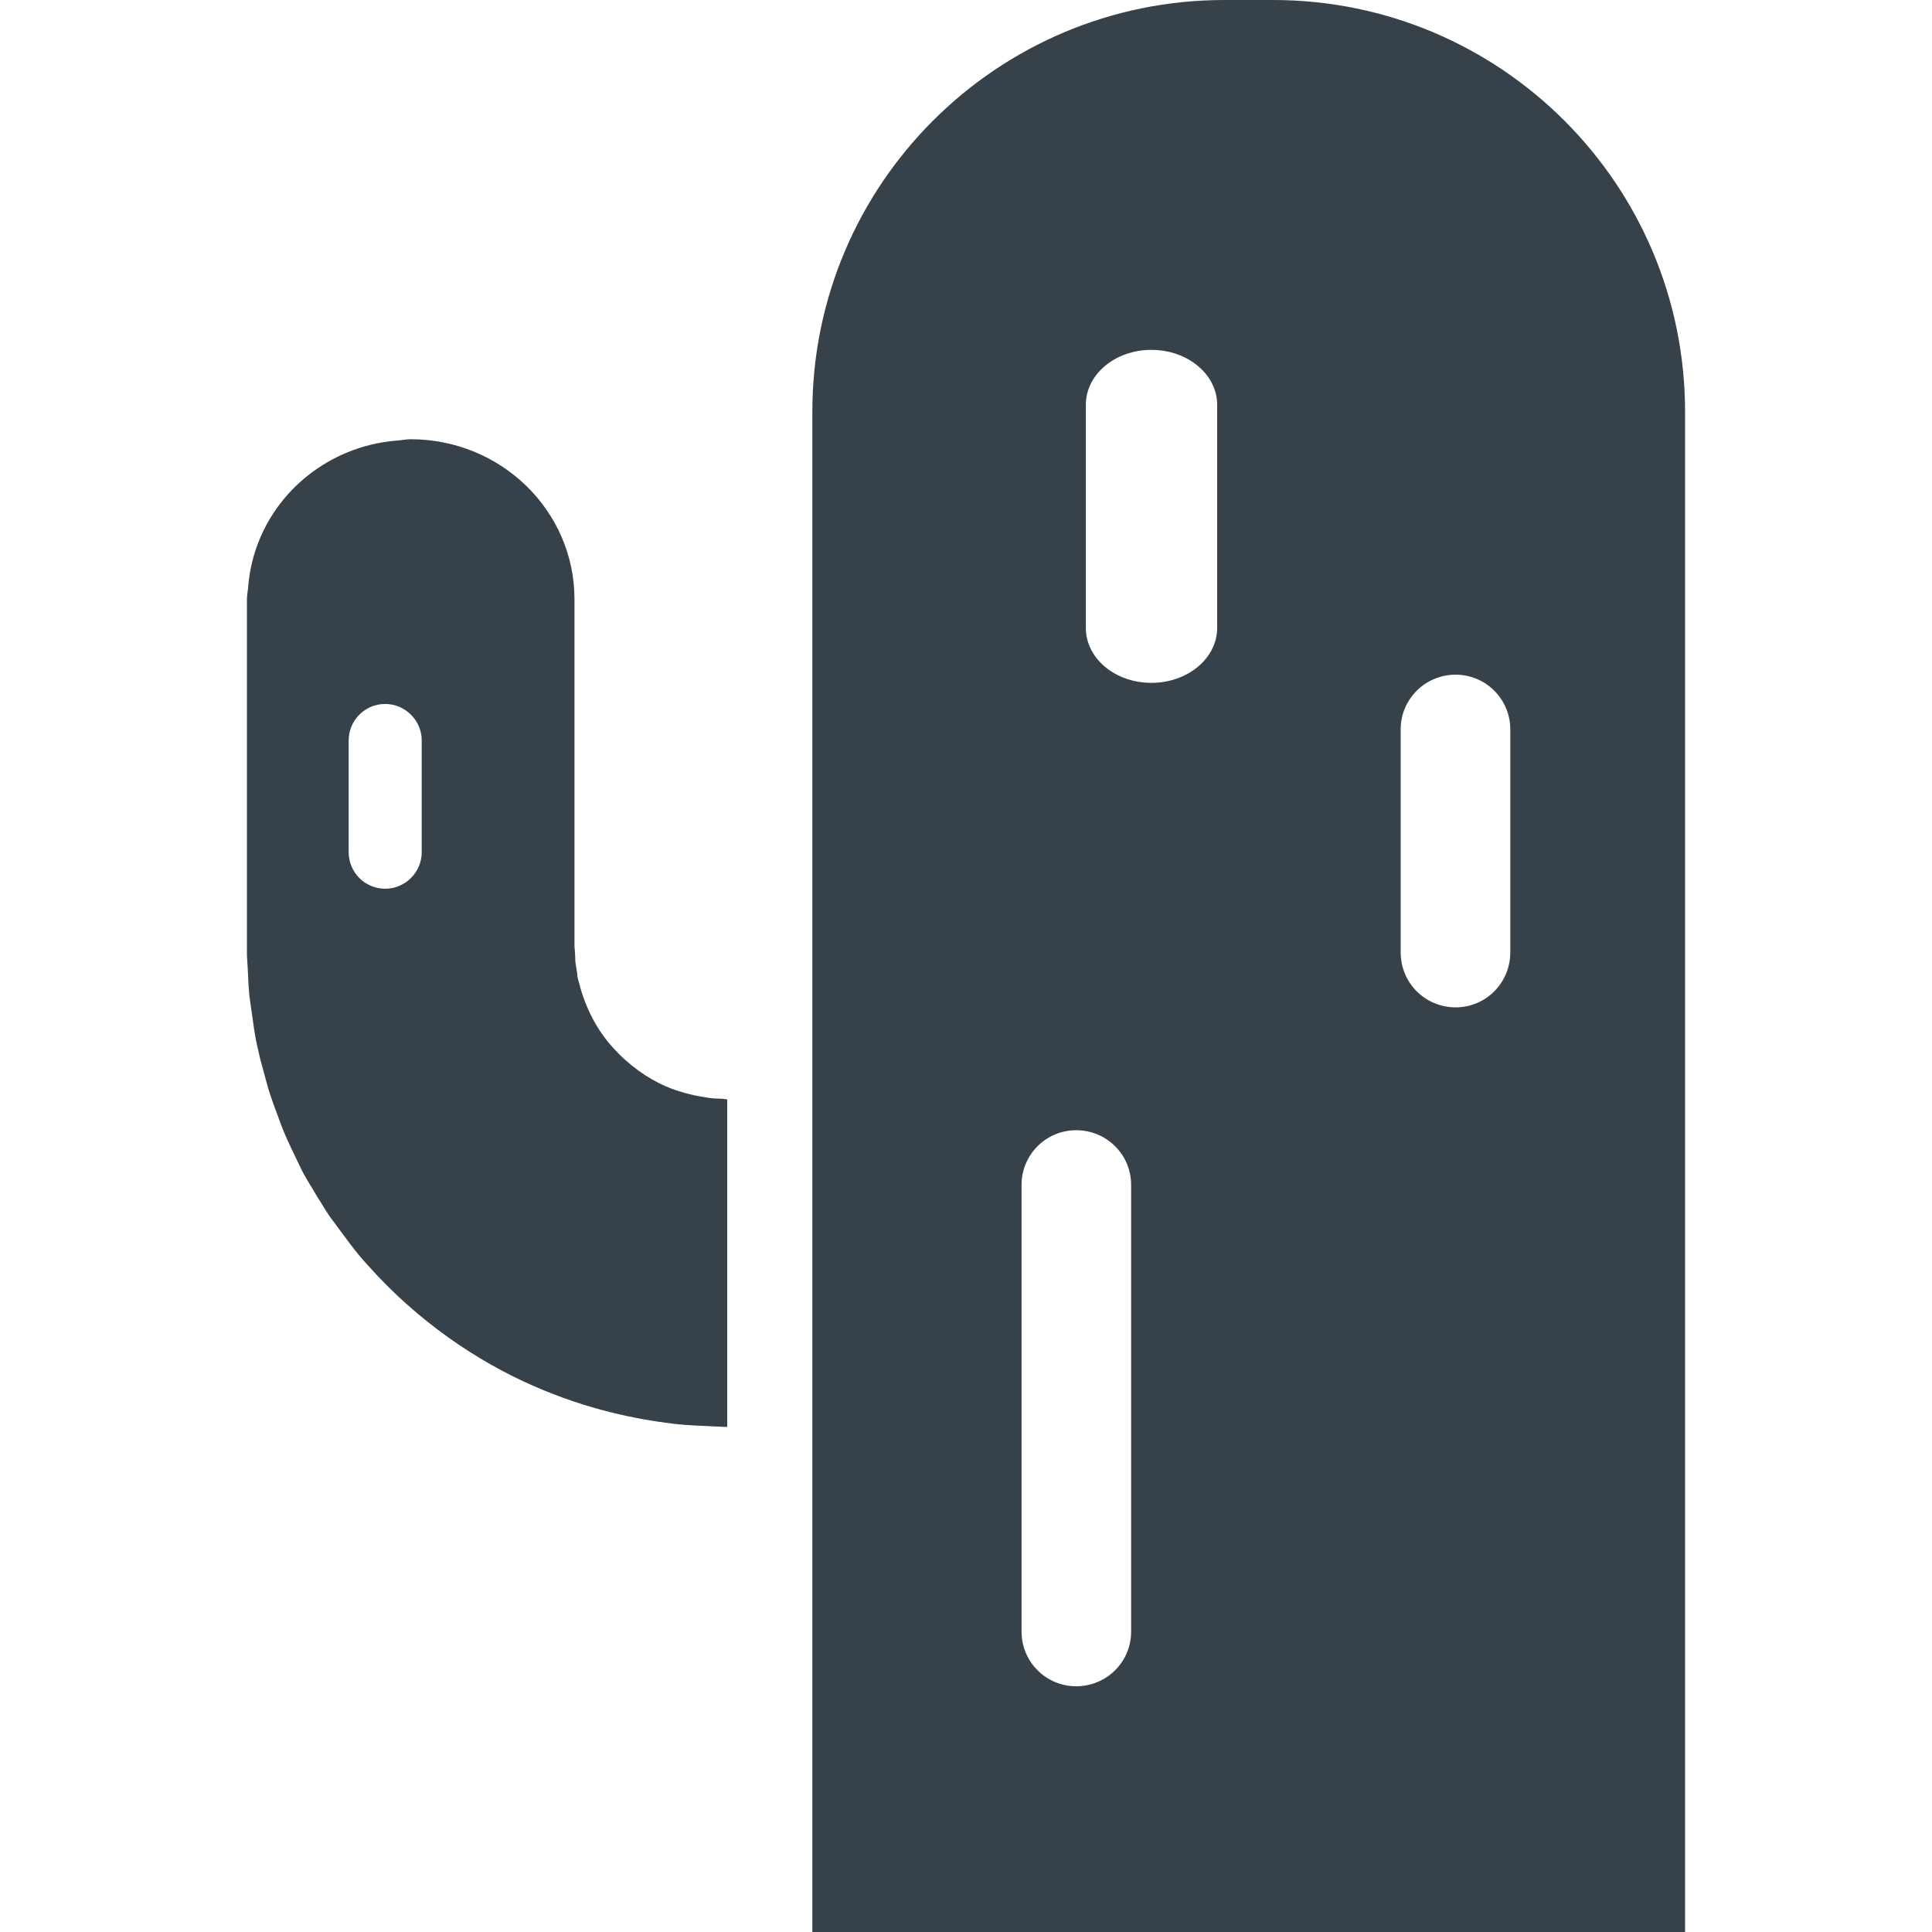
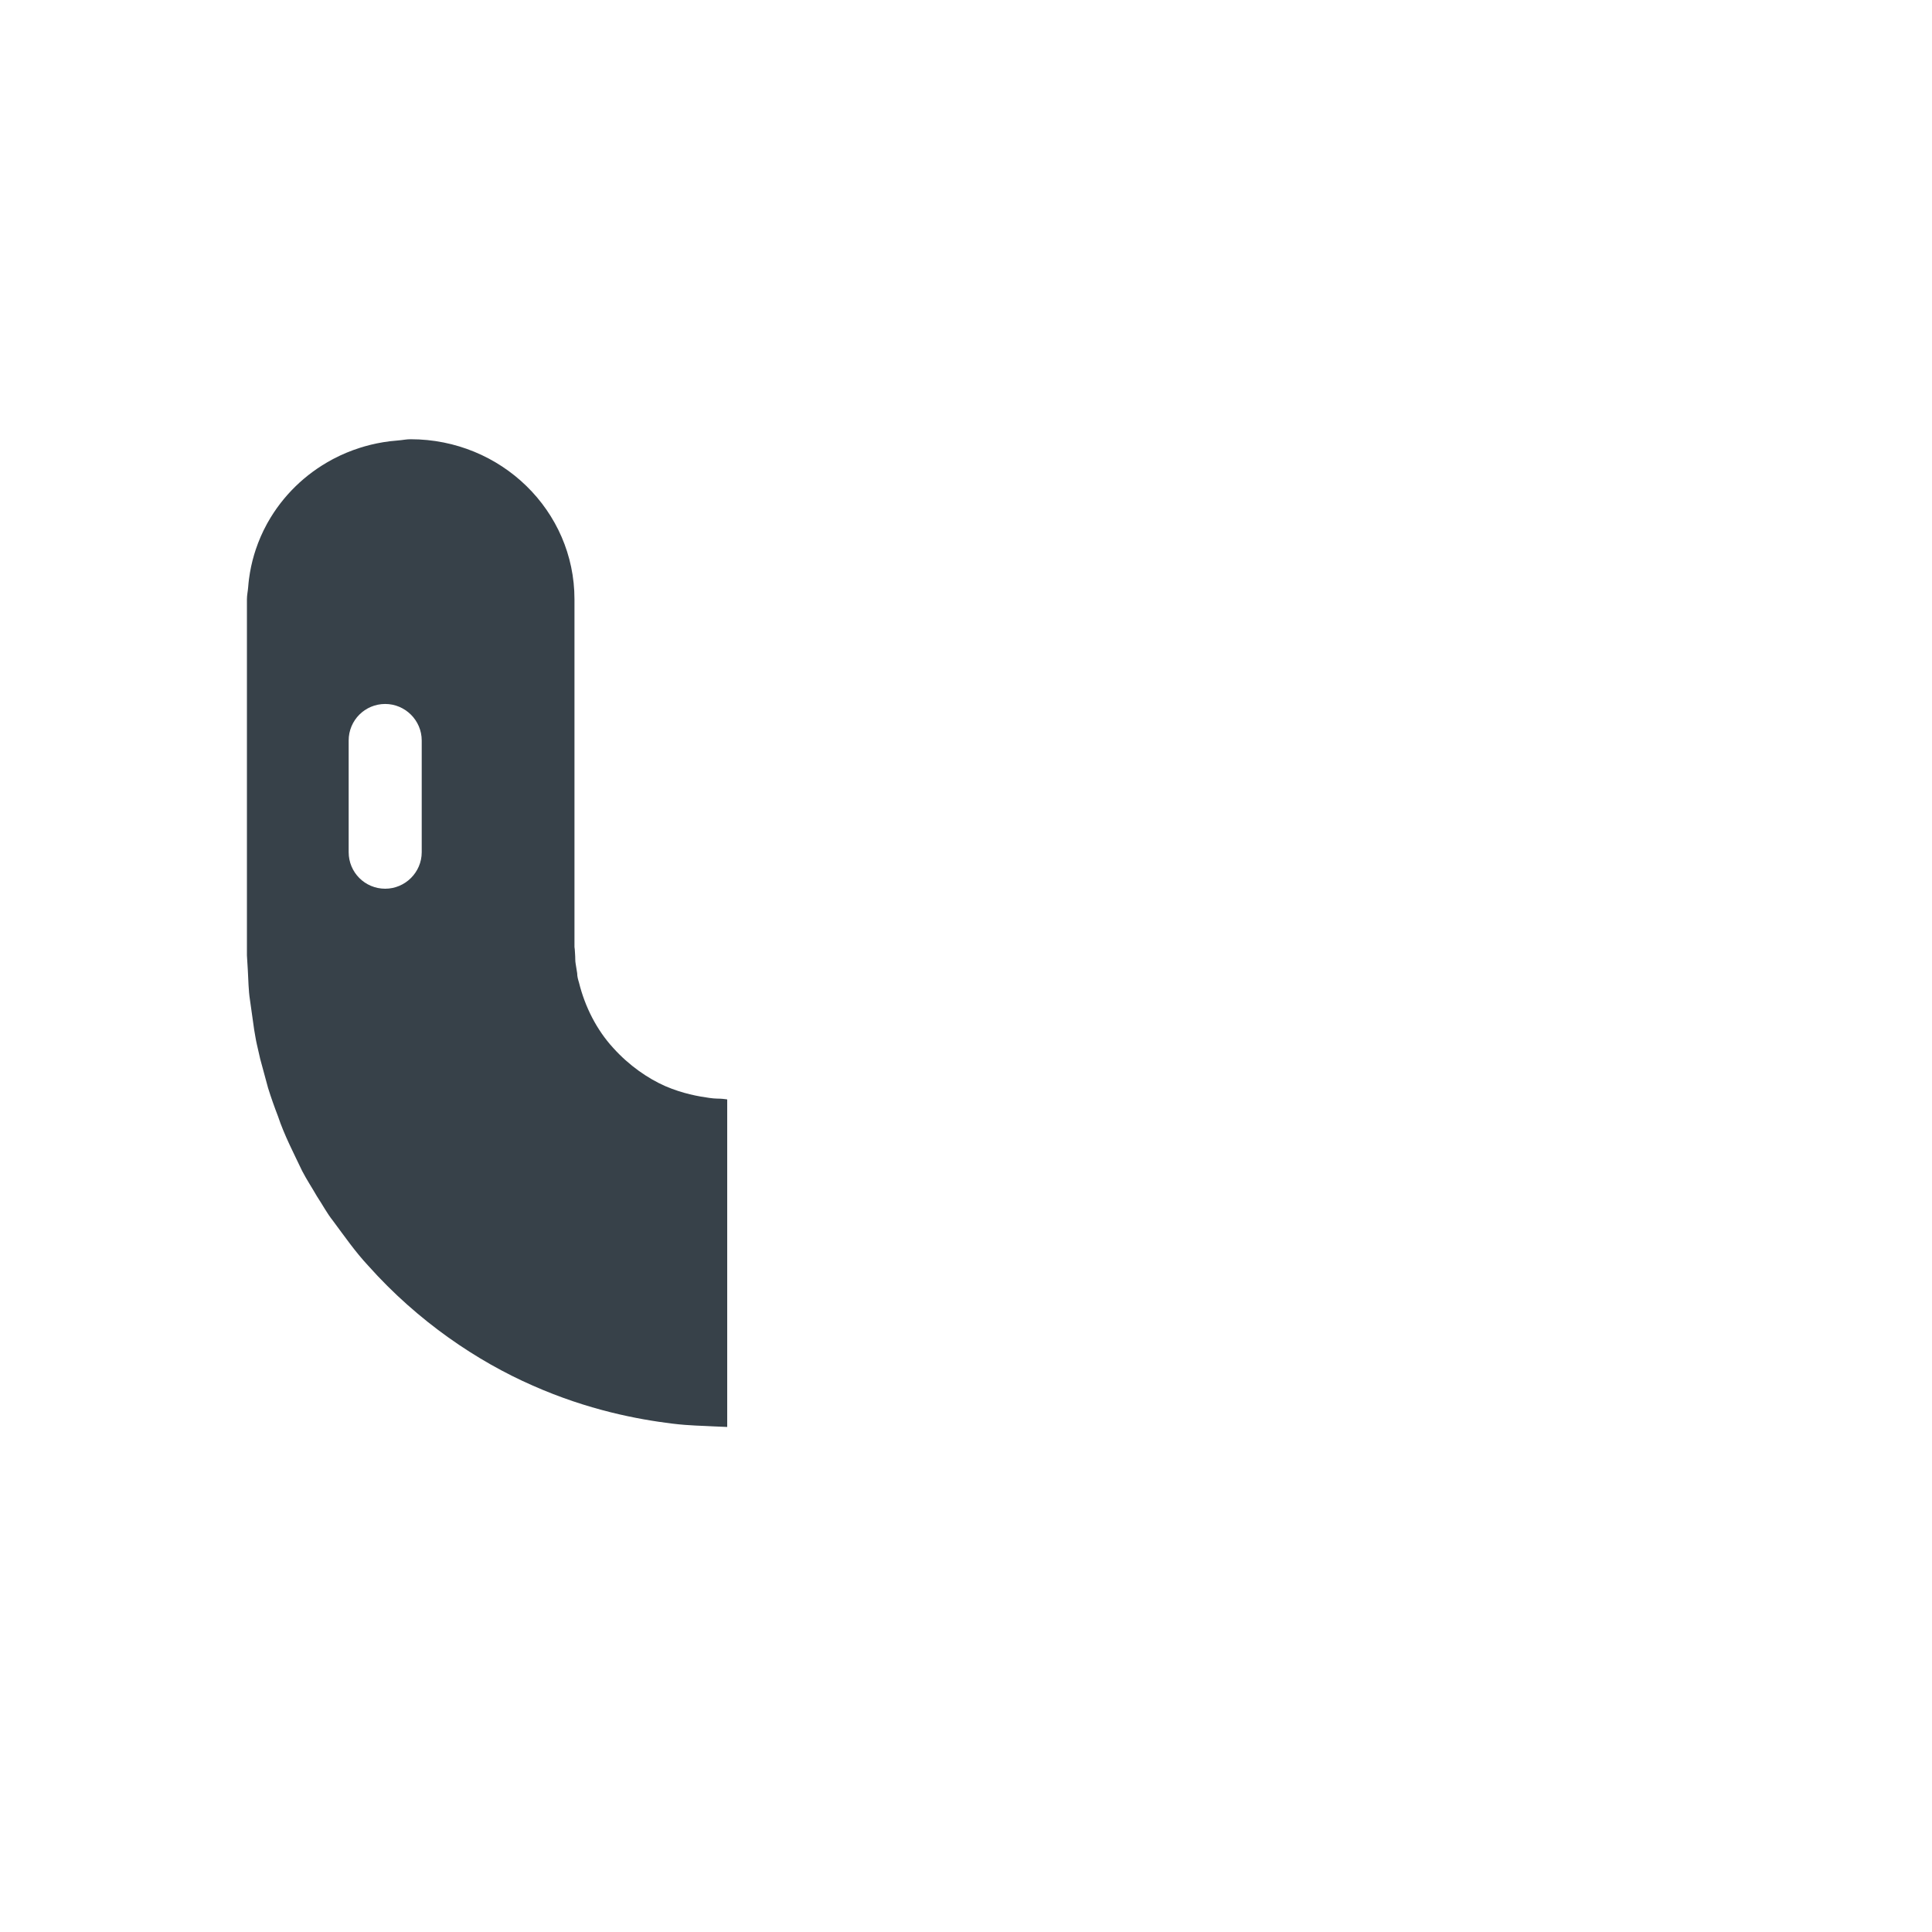
<svg xmlns="http://www.w3.org/2000/svg" version="1.1" id="_x31_0" x="0px" y="0px" viewBox="0 0 512 512" style="enable-background:new 0 0 512 512;" xml:space="preserve">
  <style type="text/css">
	.st0{fill:#374149;}
</style>
  <g>
-     <path class="st0" d="M337.357,0h-12.878C264.158,0,215.28,48.879,215.28,109.121V512H446.56V109.121   C446.56,48.879,397.678,0,337.357,0z M322.56,107.282v59.121c0,8.078-7.839,14.558-17.441,14.558c-9.602,0-17.36-6.48-17.36-14.558   v-59.121c0-8.082,7.758-14.563,17.36-14.563C314.721,92.718,322.56,99.199,322.56,107.282z M299.76,314v118.402   c0,8-6.48,14.477-14.562,14.477c-8,0-14.476-6.477-14.476-14.477V314c0-8,6.476-14.481,14.476-14.481   C293.28,299.519,299.76,306,299.76,314z M400.24,193.282v59.121c0,8.078-6.481,14.558-14.481,14.558   c-8.082,0-14.562-6.48-14.562-14.558v-59.121c0-8,6.481-14.481,14.562-14.481C393.76,178.801,400.24,185.282,400.24,193.282z" />
    <path class="st0" d="M187.998,290.961c-2.878-0.402-7.039-1.121-11.679-3.121c-4.559-2-9.598-5.438-13.84-10.16   c-4.321-4.719-7.438-10.801-9.039-17.278c-0.242-0.801-0.481-1.602-0.481-2.481c-0.16-0.801-0.238-1.683-0.398-2.48   c-0.16-0.801-0.082-1.68-0.16-2.562l-0.082-1.278l-0.078-0.641v-57.199c0-20.961,0-34.961,0-34.961   c0-23.442-19.442-42.398-43.442-42.398c-1.125,0-2.179,0.238-3.281,0.32c-0.738,0.055-1.473,0.126-2.199,0.215   c-2.301,0.285-4.52,0.738-6.696,1.359c-0.422,0.121-0.839,0.246-1.262,0.383c-2.418,0.773-4.722,1.73-6.934,2.89   c-0.129,0.066-0.262,0.137-0.39,0.207c-7.218,3.874-13.114,9.637-17.082,16.687c-0.086,0.152-0.168,0.305-0.254,0.461   c-1.164,2.129-2.129,4.348-2.91,6.676c-0.156,0.453-0.297,0.91-0.434,1.367c-0.621,2.086-1.074,4.214-1.363,6.422   c-0.098,0.746-0.171,1.496-0.23,2.254c-0.082,1.062-0.324,2.074-0.324,3.156c0,0,0,14,0,34.961v59.438l0.238,3.922   c0.16,2.641,0.16,5.282,0.562,7.84l1.117,7.918c0.242,1.281,0.402,2.562,0.723,3.922l0.878,3.84l2.082,7.679   c0.797,2.559,1.68,5.039,2.637,7.52c1.679,5.039,4.16,9.762,6.402,14.48c1.199,2.321,2.641,4.481,3.918,6.719   c1.442,2.16,2.641,4.48,4.242,6.48c3.039,4.082,5.918,8.242,9.359,11.922c13.199,14.797,28.961,25.359,43.598,31.758   c14.641,6.481,27.844,8.961,37.043,10.082c4.558,0.558,8.238,0.558,10.718,0.718c2.398,0.082,3.762,0.16,3.762,0.16v-86.801   c0,0-0.402-0.078-1.282-0.16C190.721,291.121,189.518,291.199,187.998,290.961z M111.76,225.84c0,5.359-4.402,9.679-9.679,9.679   c-5.359,0-9.68-4.32-9.68-9.679v-29.602c0-5.359,4.321-9.68,9.68-9.68c5.277,0,9.679,4.321,9.679,9.68V225.84z" />
  </g>
</svg>